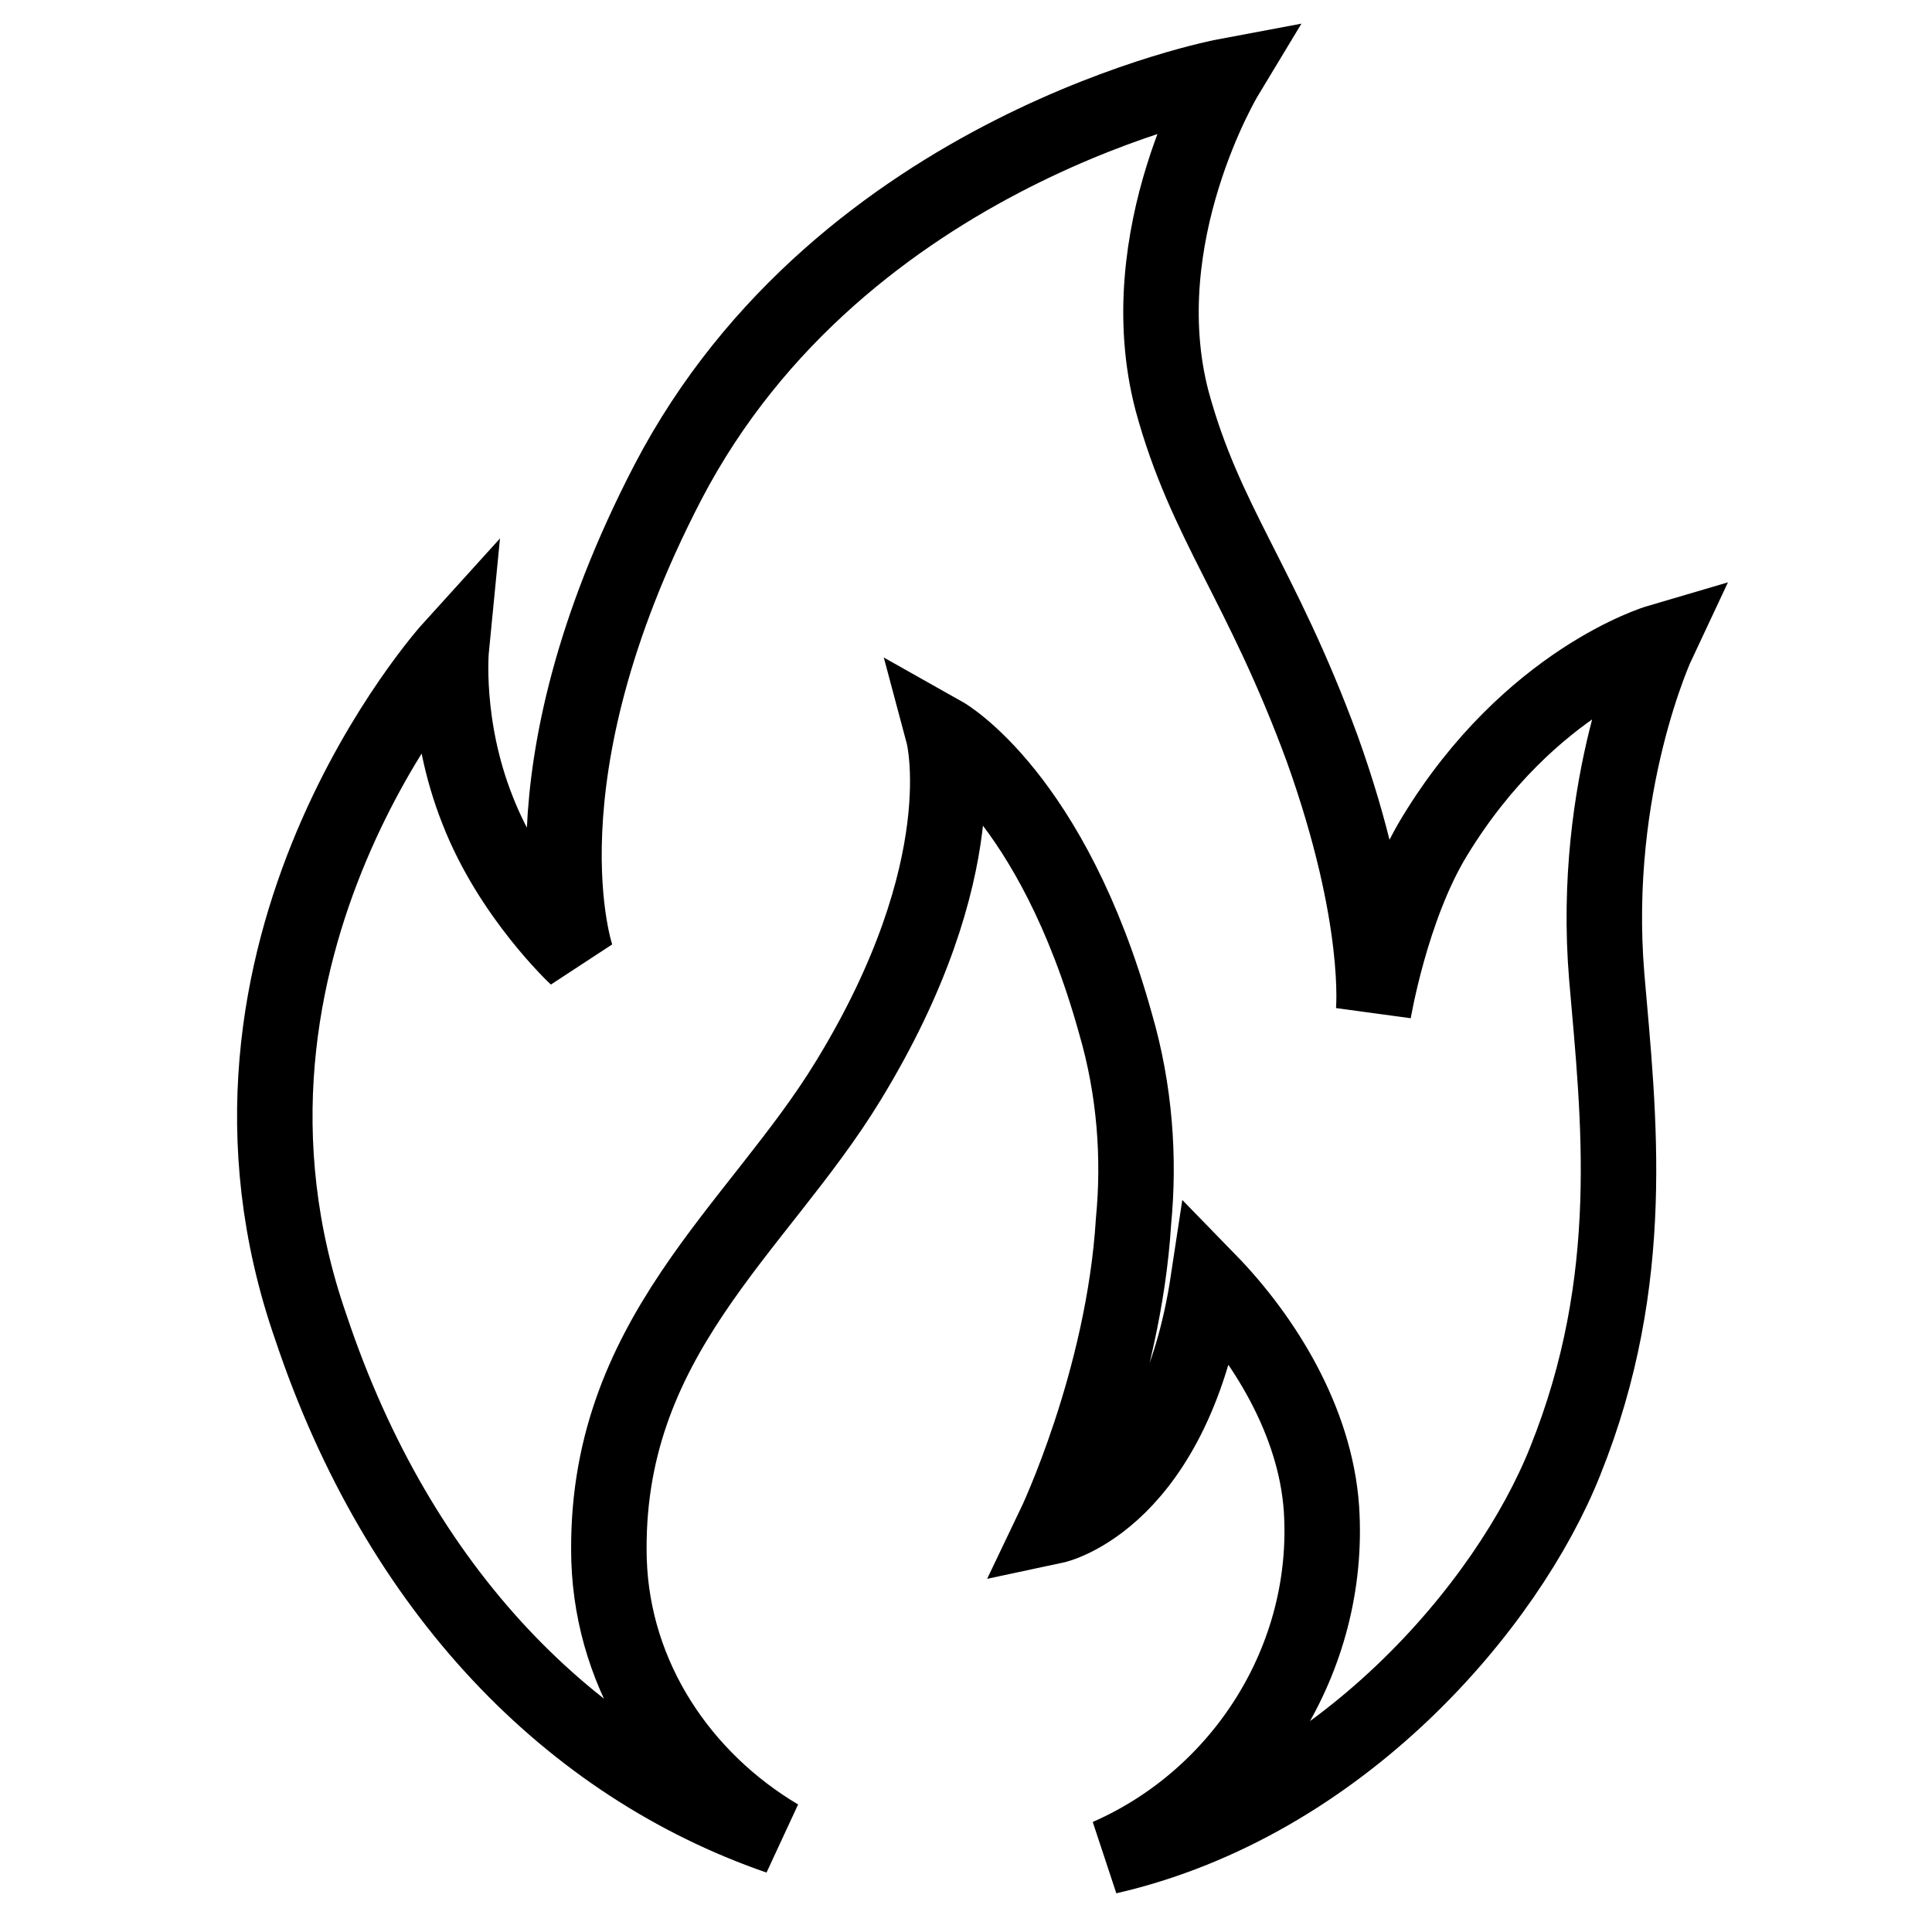
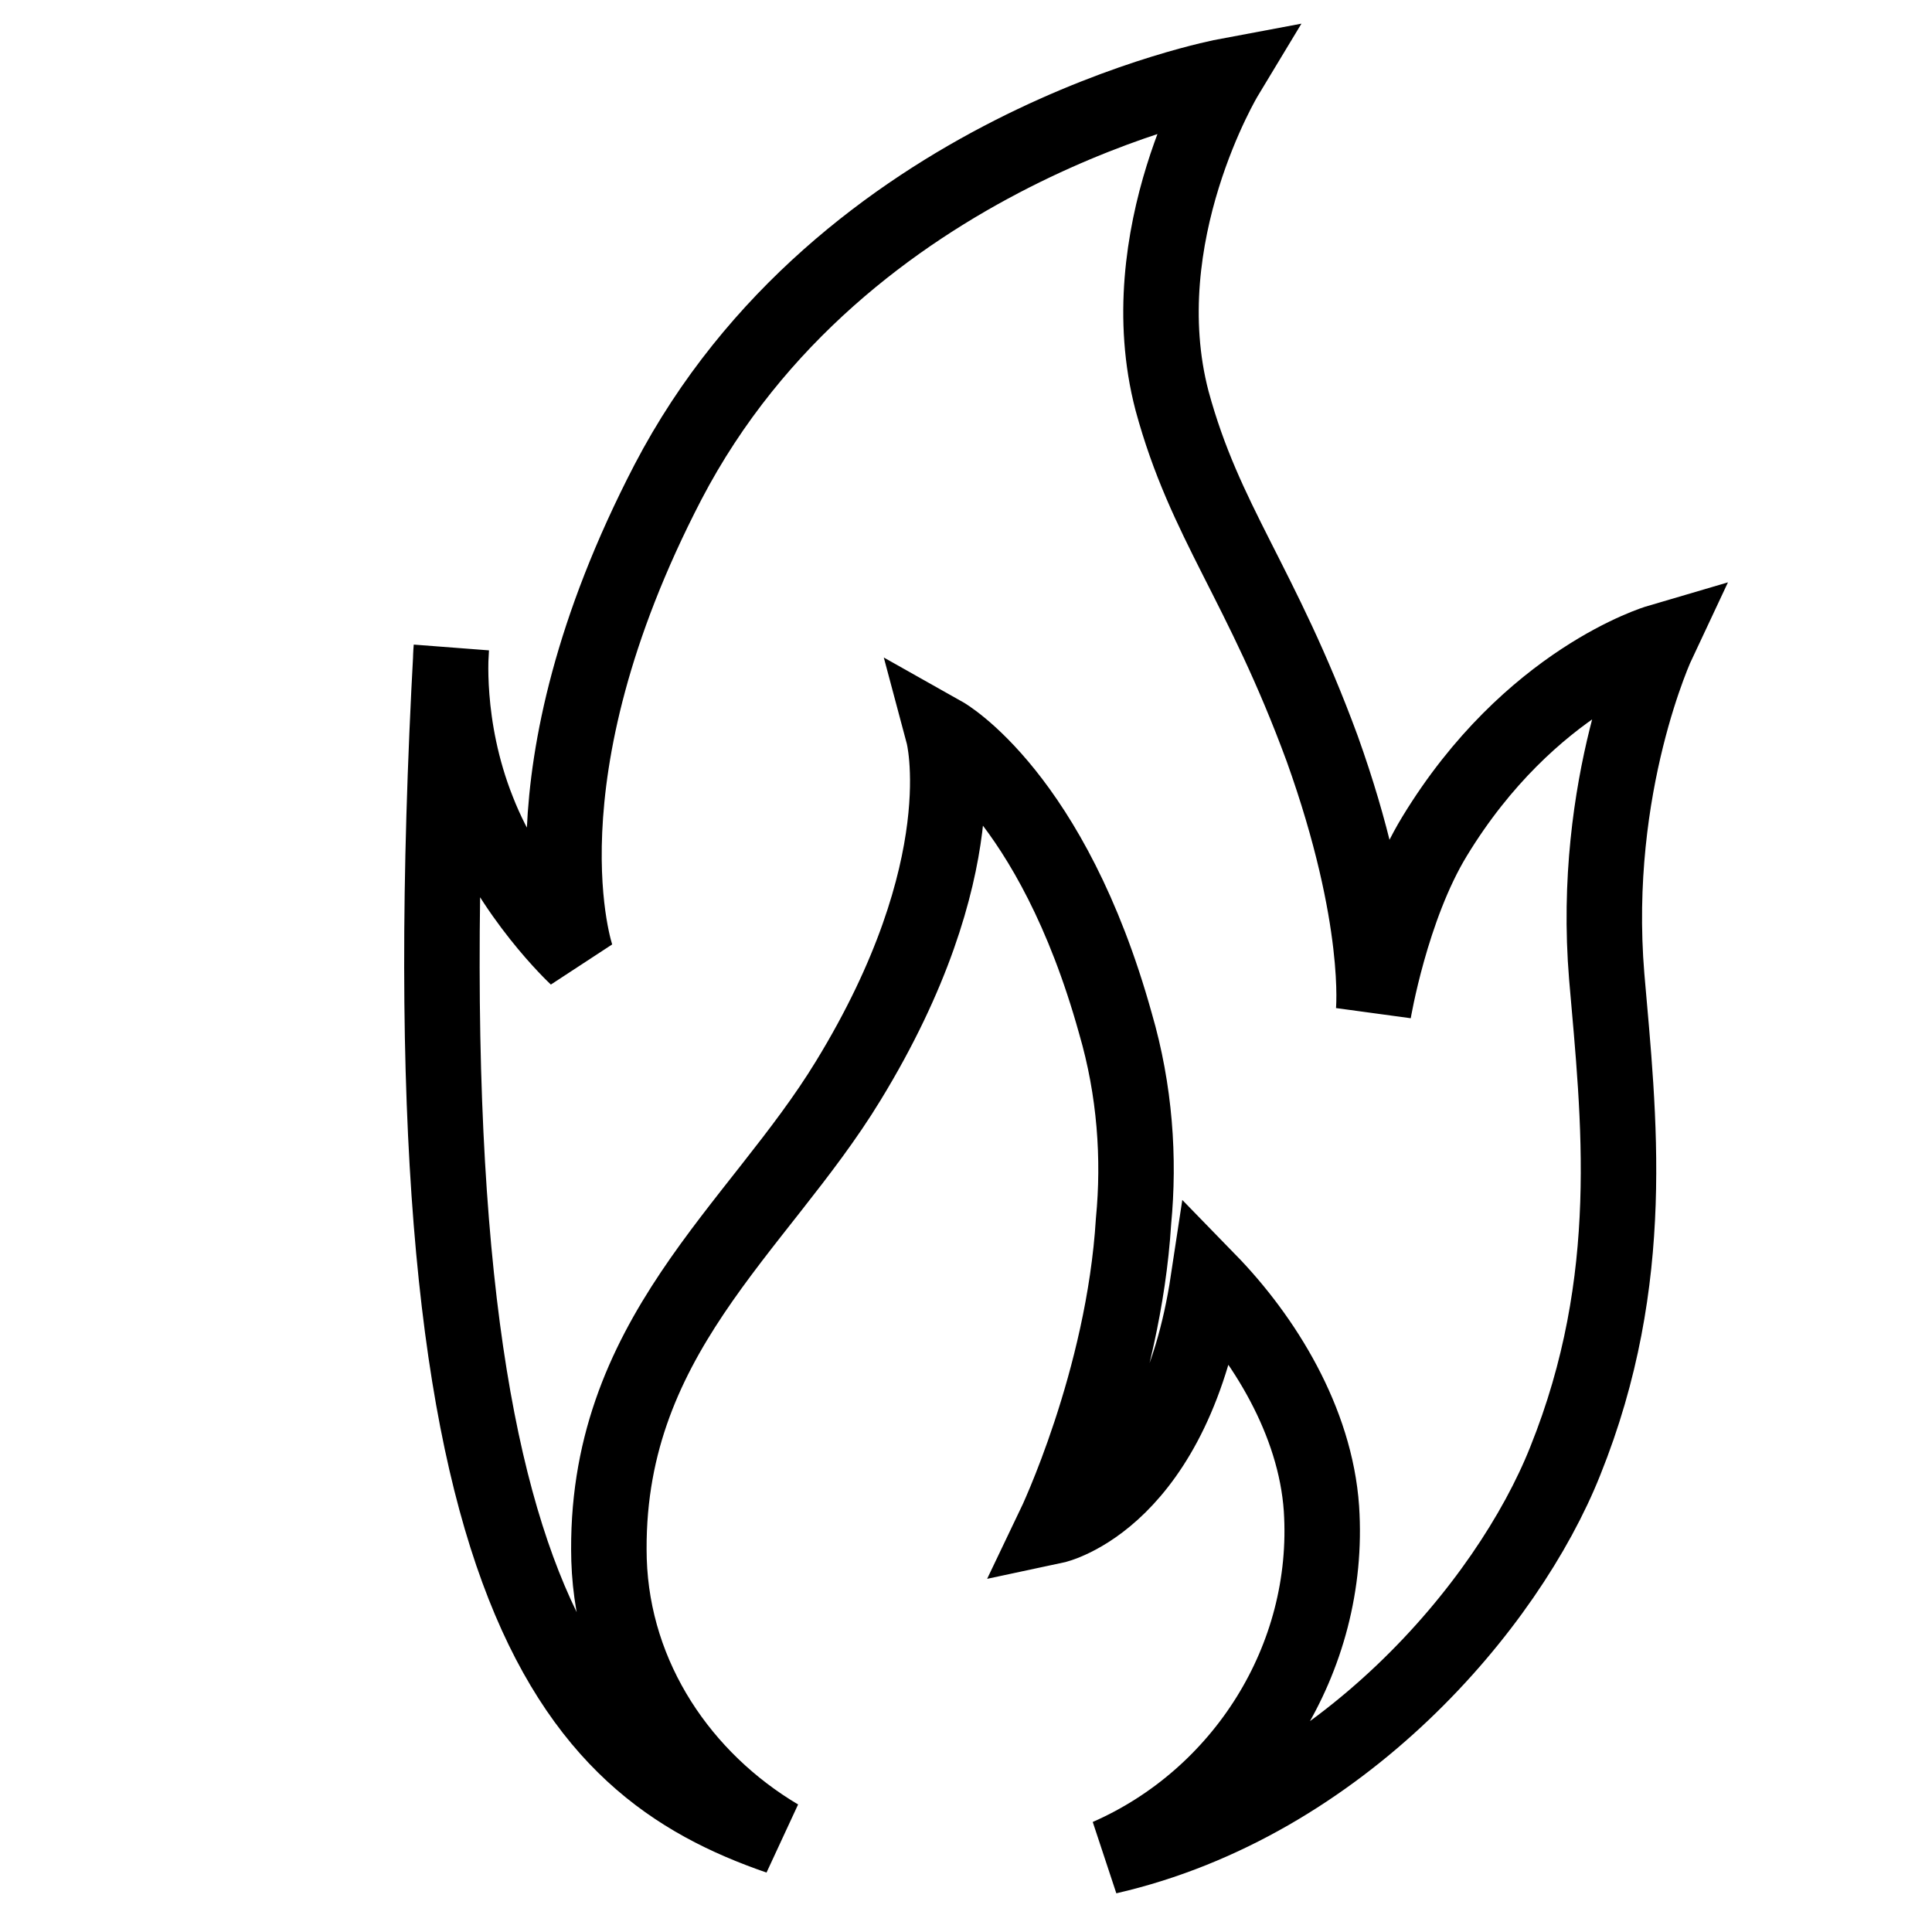
<svg xmlns="http://www.w3.org/2000/svg" version="1.1" x="0px" y="0px" viewBox="0 0 256 256" enable-background="new 0 0 256 256" xml:space="preserve">
  <g>
-     <path stroke-width="10" fill-opacity="0" stroke="#000000" d="M103.2,243.4c-12.8-7.6-22-21-22.5-36.7c-0.8-29.4,19.7-43.8,31.7-63.5c17.3-28.3,12.6-45.9,12.6-45.9 s14.4,8.1,22.8,38.3c2.6,8.9,3.2,17.9,2.4,26.2c-1.3,21.2-10.5,40.4-10.5,40.4s16-3.4,20.4-32.5c7.4,7.6,14.2,18.6,15,30.2 c1.3,19.9-10.5,38.3-28.3,46.1c30.9-7.1,53-33.3,60.6-52.4c9.7-24.1,7.1-45.6,5.5-64.2c-2.1-25.4,6.8-44.3,6.8-44.3 s-17,5-29.6,25.7c-5.8,9.5-8.1,23.3-8.1,23.3s1.3-12.3-6.8-34.9c-8.1-22-15.5-29.9-19.9-46.1c-5.7-21.8,7.1-43,7.1-43 s-50.8,9.5-73.9,53.8c-20.4,39.3-12.1,62.9-12.1,62.9s-8.7-8.1-13.1-19.4c-4.5-11.3-3.5-21.5-3.5-21.5s-36.1,39.8-18.6,90 C52.9,210.9,75.7,233.9,103.2,243.4z" />
+     <path stroke-width="10" fill-opacity="0" stroke="#000000" d="M103.2,243.4c-12.8-7.6-22-21-22.5-36.7c-0.8-29.4,19.7-43.8,31.7-63.5c17.3-28.3,12.6-45.9,12.6-45.9 s14.4,8.1,22.8,38.3c2.6,8.9,3.2,17.9,2.4,26.2c-1.3,21.2-10.5,40.4-10.5,40.4s16-3.4,20.4-32.5c7.4,7.6,14.2,18.6,15,30.2 c1.3,19.9-10.5,38.3-28.3,46.1c30.9-7.1,53-33.3,60.6-52.4c9.7-24.1,7.1-45.6,5.5-64.2c-2.1-25.4,6.8-44.3,6.8-44.3 s-17,5-29.6,25.7c-5.8,9.5-8.1,23.3-8.1,23.3s1.3-12.3-6.8-34.9c-8.1-22-15.5-29.9-19.9-46.1c-5.7-21.8,7.1-43,7.1-43 s-50.8,9.5-73.9,53.8c-20.4,39.3-12.1,62.9-12.1,62.9s-8.7-8.1-13.1-19.4c-4.5-11.3-3.5-21.5-3.5-21.5C52.9,210.9,75.7,233.9,103.2,243.4z" />
  </g>
</svg>